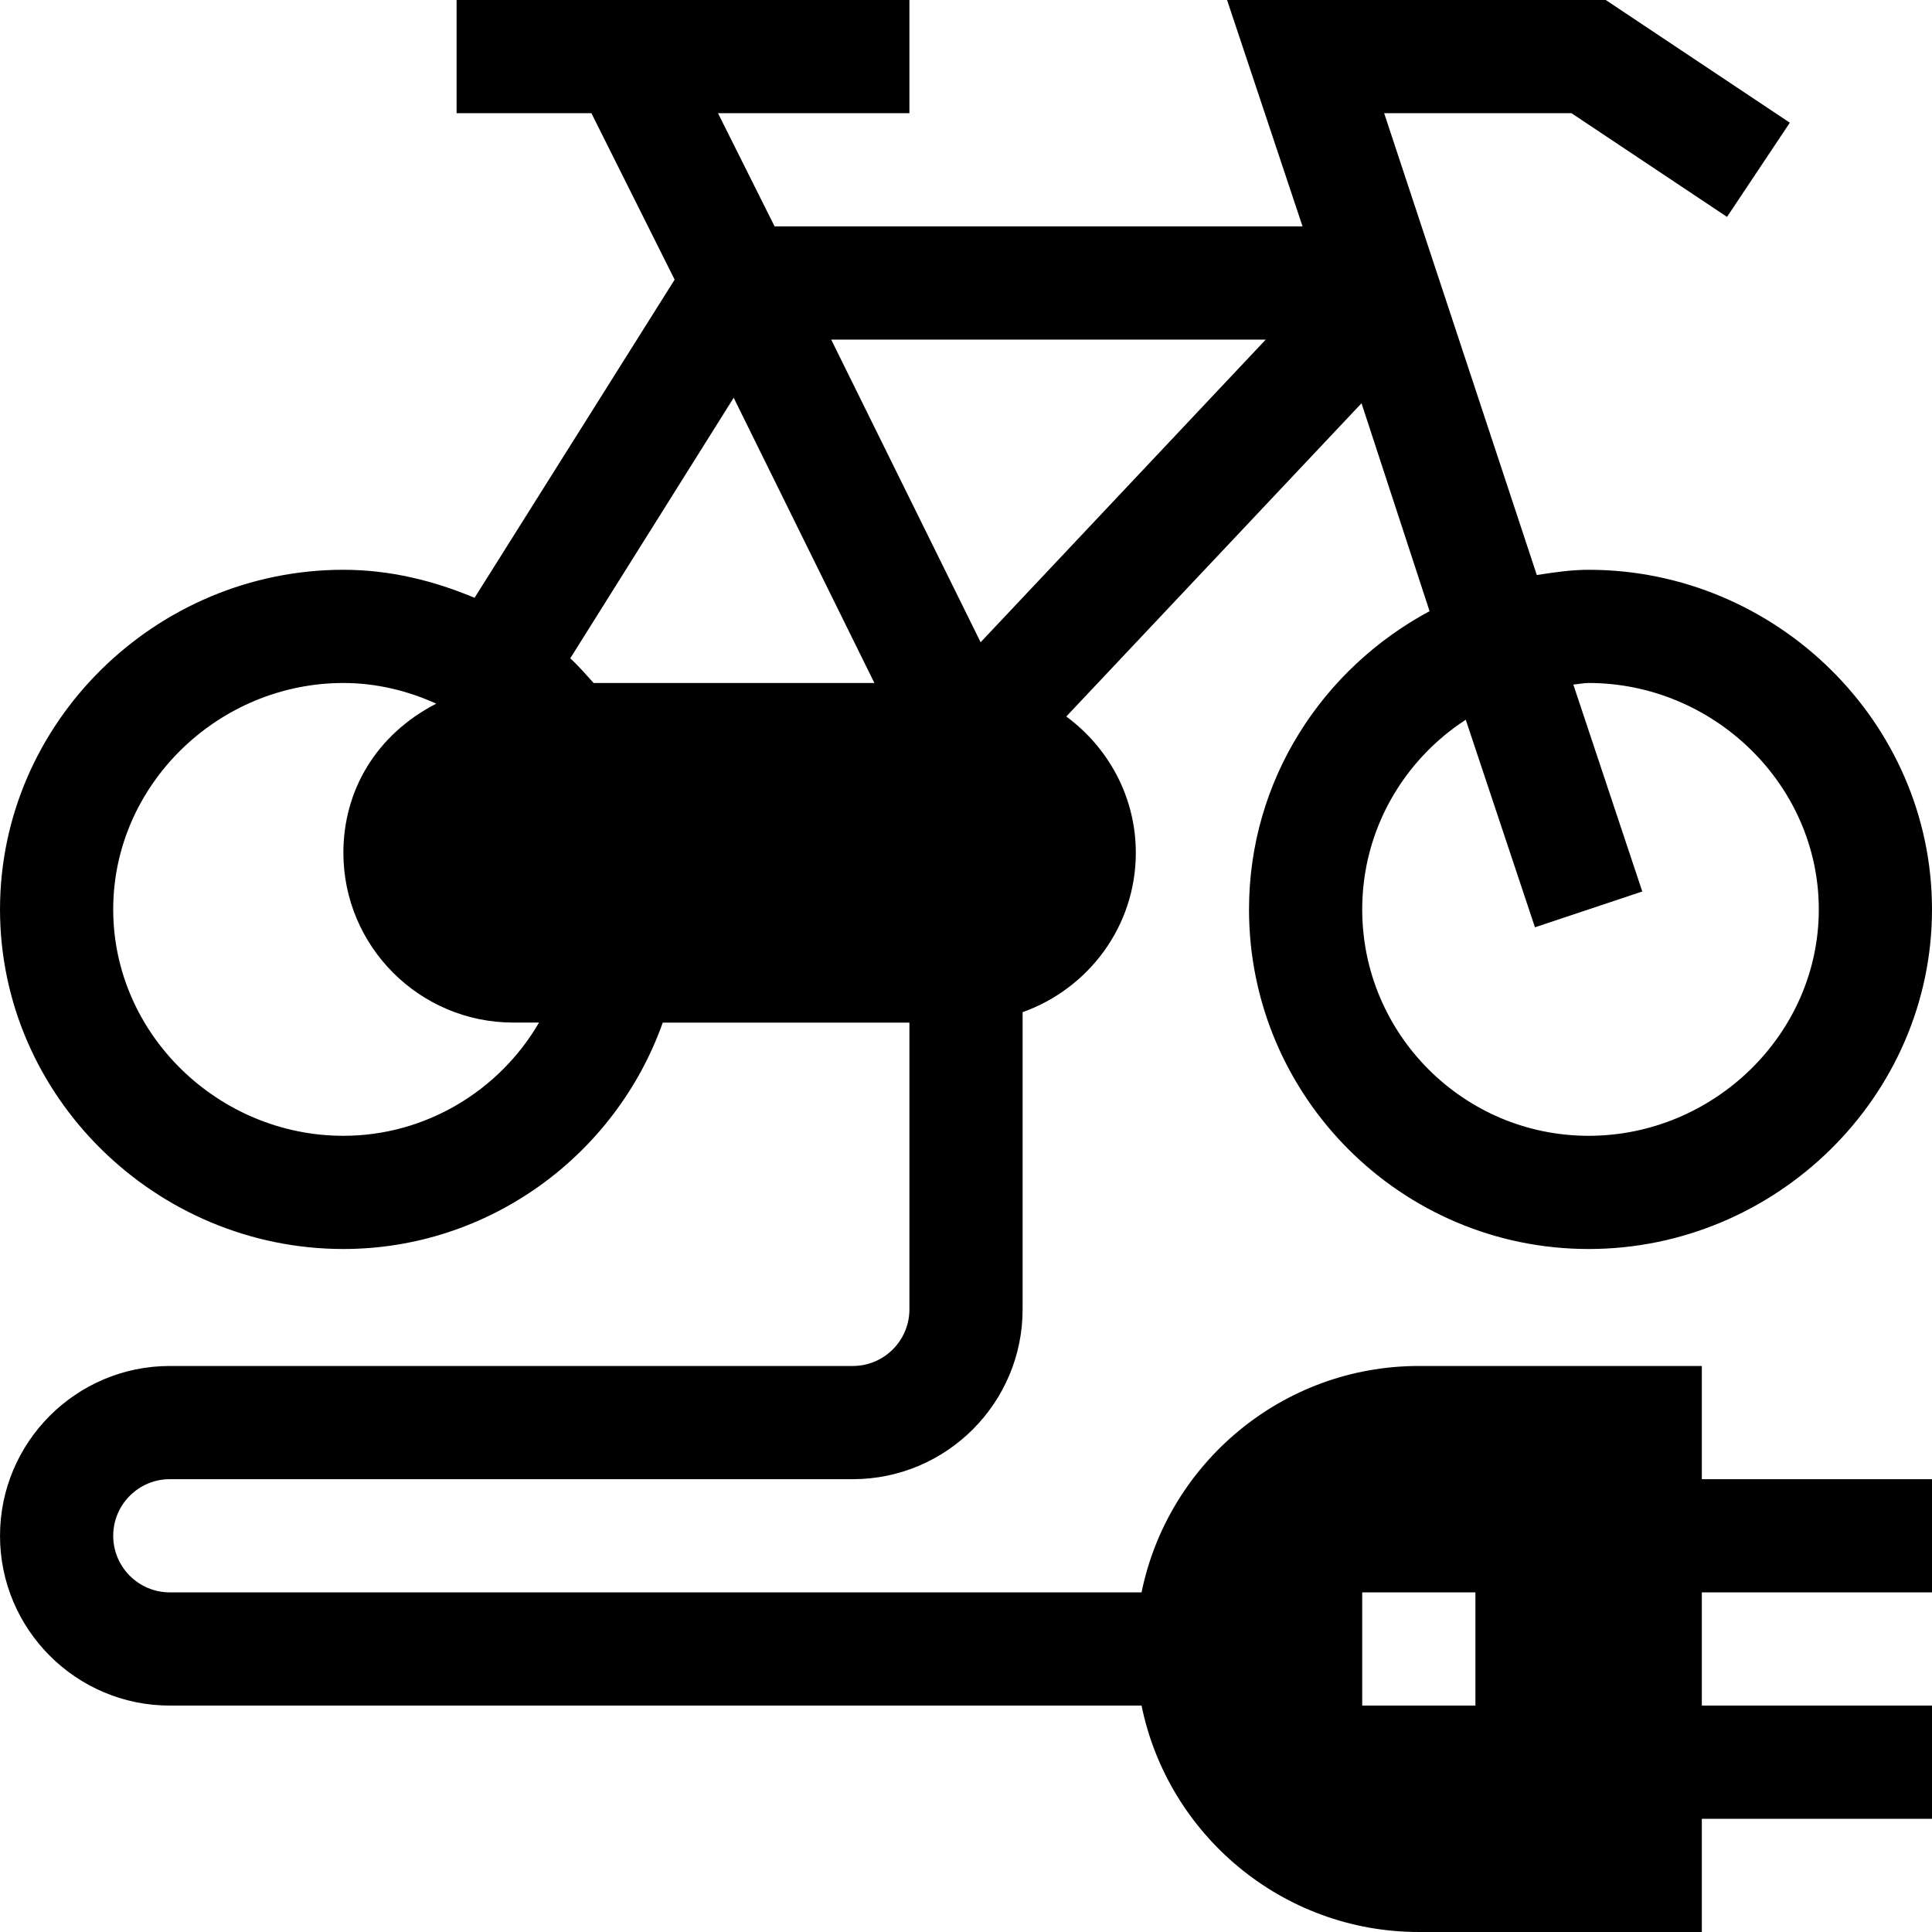
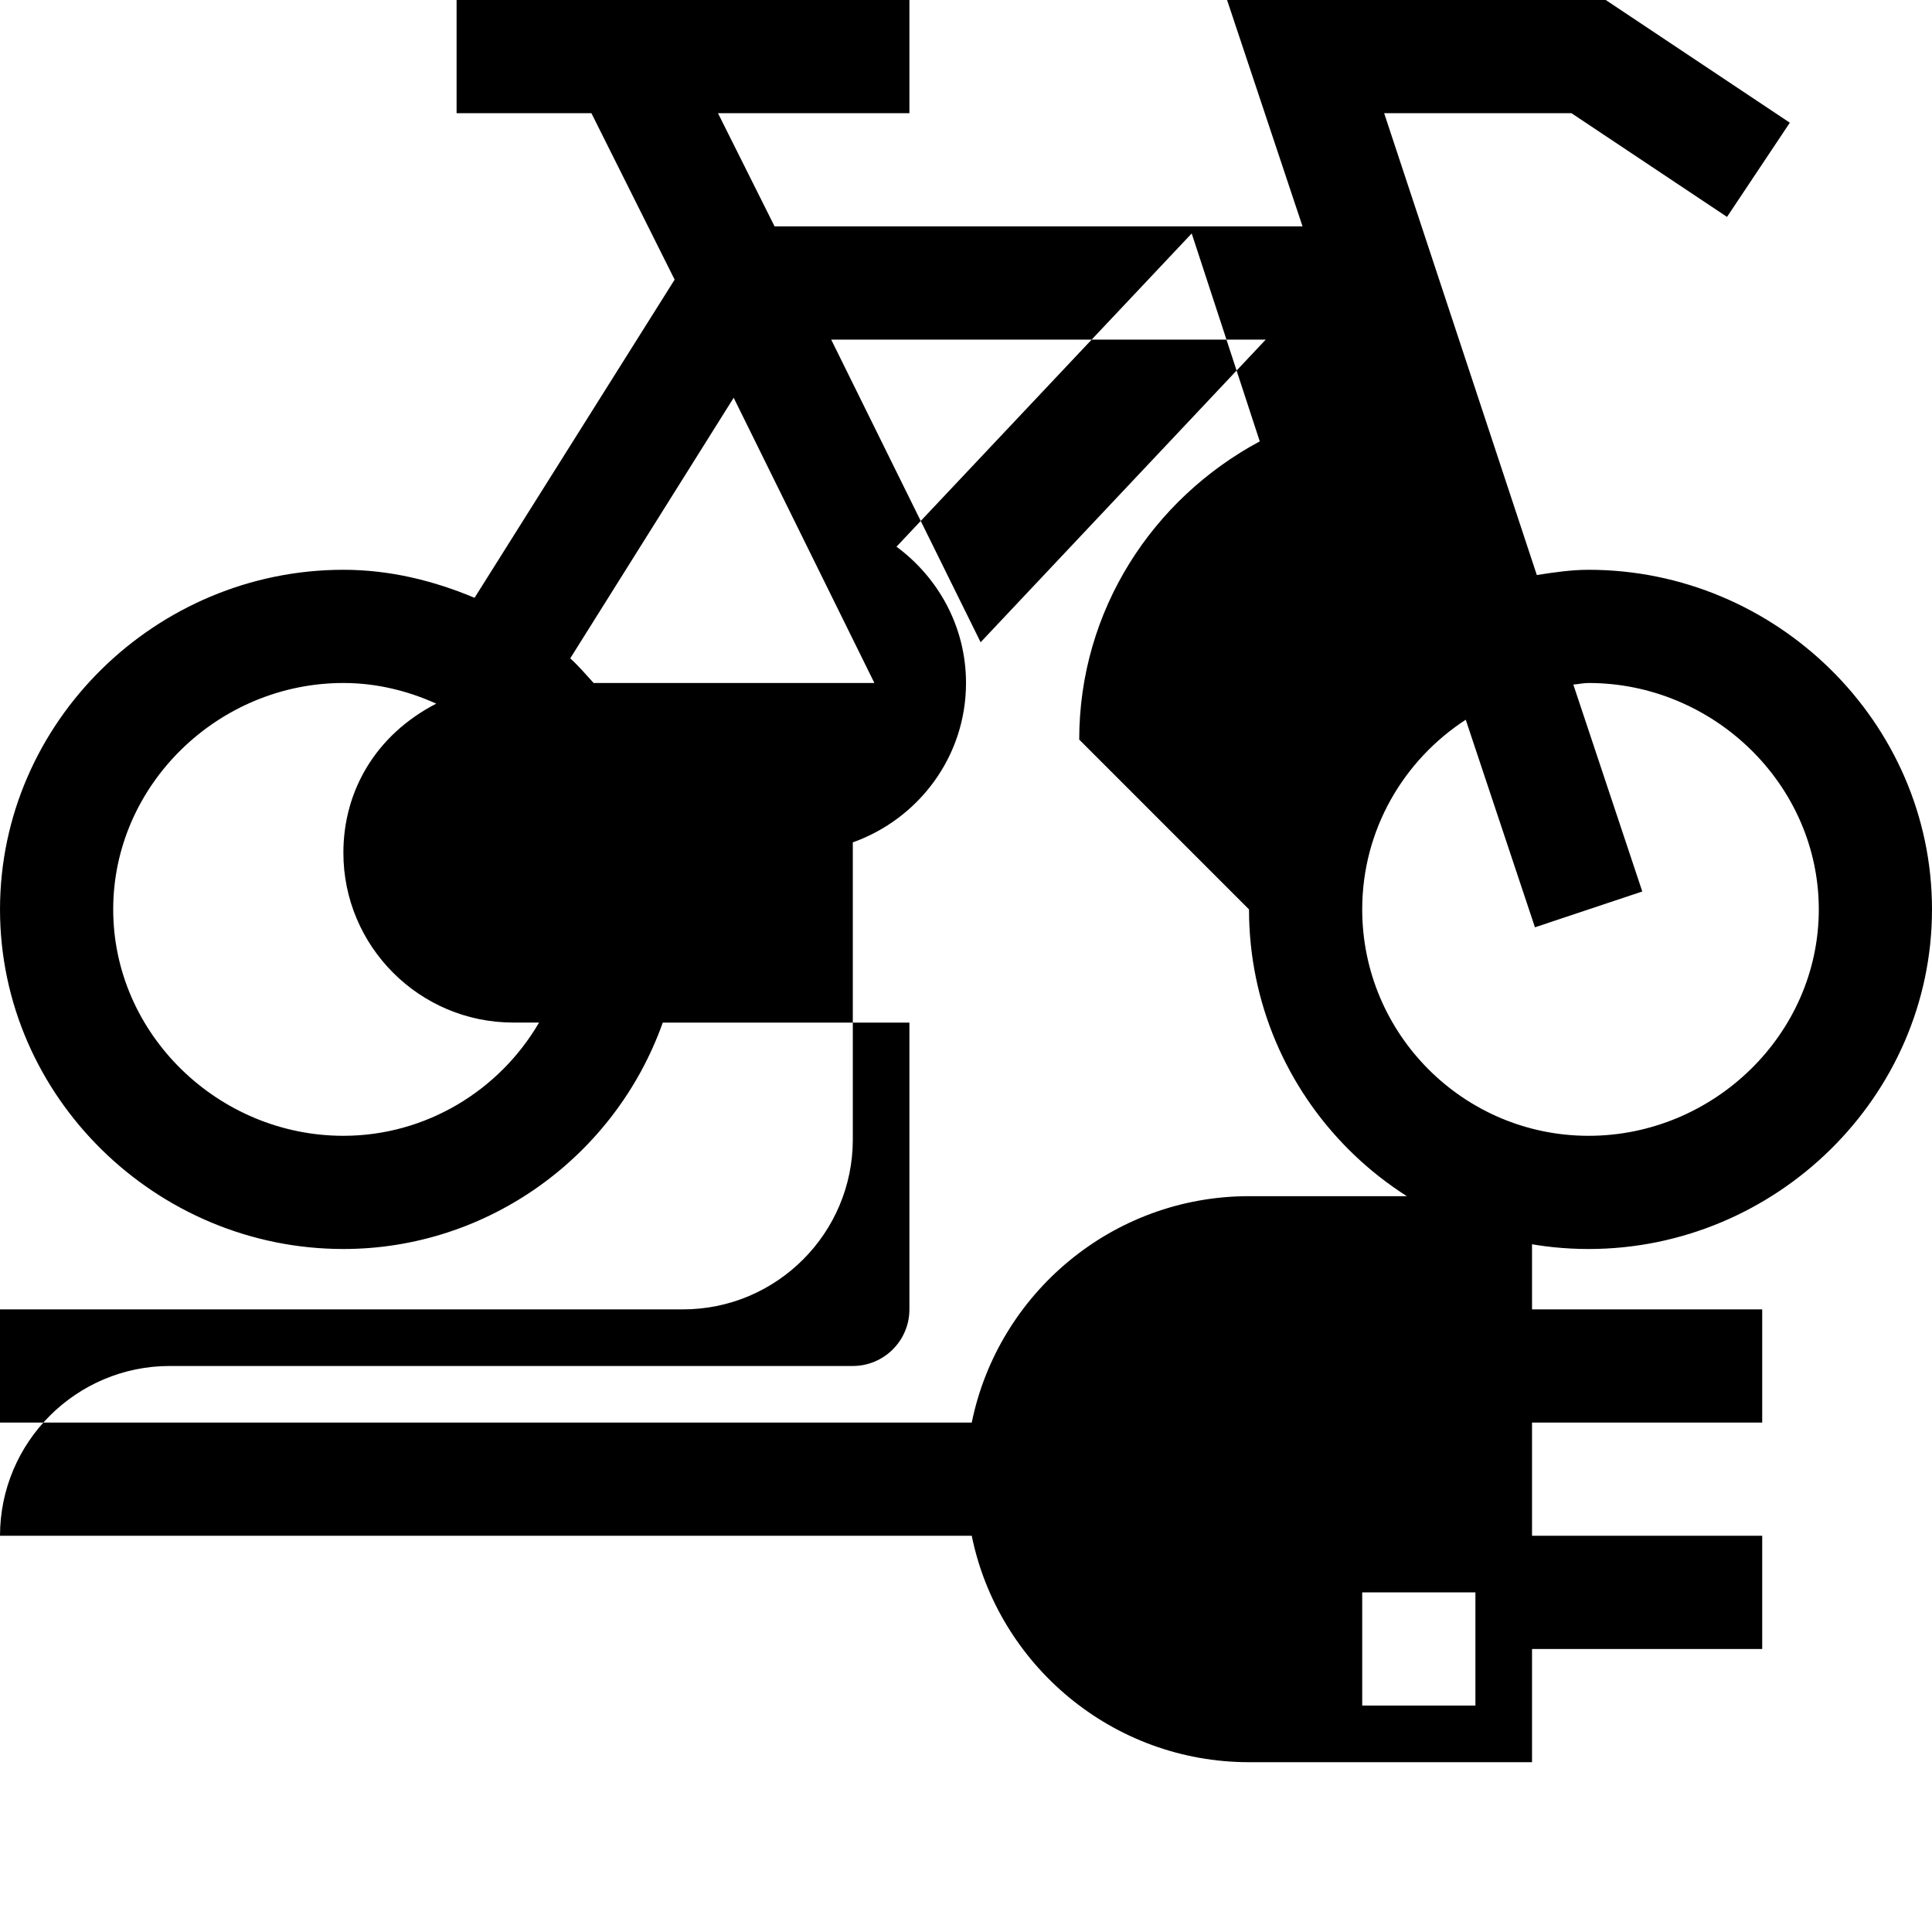
<svg xmlns="http://www.w3.org/2000/svg" height="512pt" viewBox="0 0 512 512" width="512pt">
-   <path d="m331 241c0 49.629 40.371 90 90 90s91-40.371 91-90-41.371-90-91-90c-4.699 0-9.219.691-13.727 1.387l-40.457-122.387h49.645l41.219 27.48 16.641-24.961-48.781-32.52h-100.355l20.004 60h-139.914l-15-30h50.727v-30h-120v30h35.727l22.055 44.109-53.02 84.316c-10.867-4.562-22.504-7.426-34.762-7.426-49.629 0-91 40.371-91 90s41.371 90 91 90c38.383 0 72.082-24.645 84.637-60h65.363v76c0 8.277-6.723 15-15 15h-181c-24.812 0-45 20.188-45 45s20.188 45 45 45h257.52c6.969 34.191 37.266 60 73.48 60h75v-30h61v-30h-61v-30h61v-30h-61v-30h-75c-36.215 0-66.512 25.809-73.48 60h-257.52c-8.277 0-15-6.723-15-15s6.723-15 15-15h181c24.812 0 45-20.188 45-45v-78.762c17.422-6.215 30-22.707 30-42.238 0-14.844-7.312-27.922-18.426-36.121l78.238-83.012 18.035 55.102c-28.324 15.18-47.848 44.711-47.848 79.031zm30 181h30v30h-30zm-270-121c-33.09 0-61-26.91-61-60s27.91-60 61-60c8.703 0 16.988 2.035 24.613 5.473-16.008 8.262-24.613 23.082-24.613 39.527 0 24.812 20.188 44.988 45 44.988h6.855c-10.52 18.074-30.062 30.012-51.855 30.012zm66.316-120c-2.023-2.238-3.992-4.531-6.195-6.531l43.312-69.059 37.293 75.59zm102.559-10.797-39.602-80.203h115.16zm128.562 20.531 18.34 55.012 28.445-9.492-18.277-54.844c1.367-.094 2.668-.41 4.055-.41 33.094 0 61 26.91 61 60s-27.906 60-61 60c-33.09 0-60-26.91-60-60 0-21.074 10.965-39.559 27.438-50.266zm0 0" />
+   <path d="m331 241c0 49.629 40.371 90 90 90s91-40.371 91-90-41.371-90-91-90c-4.699 0-9.219.691-13.727 1.387l-40.457-122.387h49.645l41.219 27.48 16.641-24.961-48.781-32.52h-100.355l20.004 60h-139.914l-15-30h50.727v-30h-120v30h35.727l22.055 44.109-53.02 84.316c-10.867-4.562-22.504-7.426-34.762-7.426-49.629 0-91 40.371-91 90s41.371 90 91 90c38.383 0 72.082-24.645 84.637-60h65.363v76c0 8.277-6.723 15-15 15h-181c-24.812 0-45 20.188-45 45h257.52c6.969 34.191 37.266 60 73.48 60h75v-30h61v-30h-61v-30h61v-30h-61v-30h-75c-36.215 0-66.512 25.809-73.48 60h-257.52c-8.277 0-15-6.723-15-15s6.723-15 15-15h181c24.812 0 45-20.188 45-45v-78.762c17.422-6.215 30-22.707 30-42.238 0-14.844-7.312-27.922-18.426-36.121l78.238-83.012 18.035 55.102c-28.324 15.18-47.848 44.711-47.848 79.031zm30 181h30v30h-30zm-270-121c-33.09 0-61-26.91-61-60s27.91-60 61-60c8.703 0 16.988 2.035 24.613 5.473-16.008 8.262-24.613 23.082-24.613 39.527 0 24.812 20.188 44.988 45 44.988h6.855c-10.52 18.074-30.062 30.012-51.855 30.012zm66.316-120c-2.023-2.238-3.992-4.531-6.195-6.531l43.312-69.059 37.293 75.59zm102.559-10.797-39.602-80.203h115.16zm128.562 20.531 18.34 55.012 28.445-9.492-18.277-54.844c1.367-.094 2.668-.41 4.055-.41 33.094 0 61 26.91 61 60s-27.906 60-61 60c-33.09 0-60-26.91-60-60 0-21.074 10.965-39.559 27.438-50.266zm0 0" />
</svg>